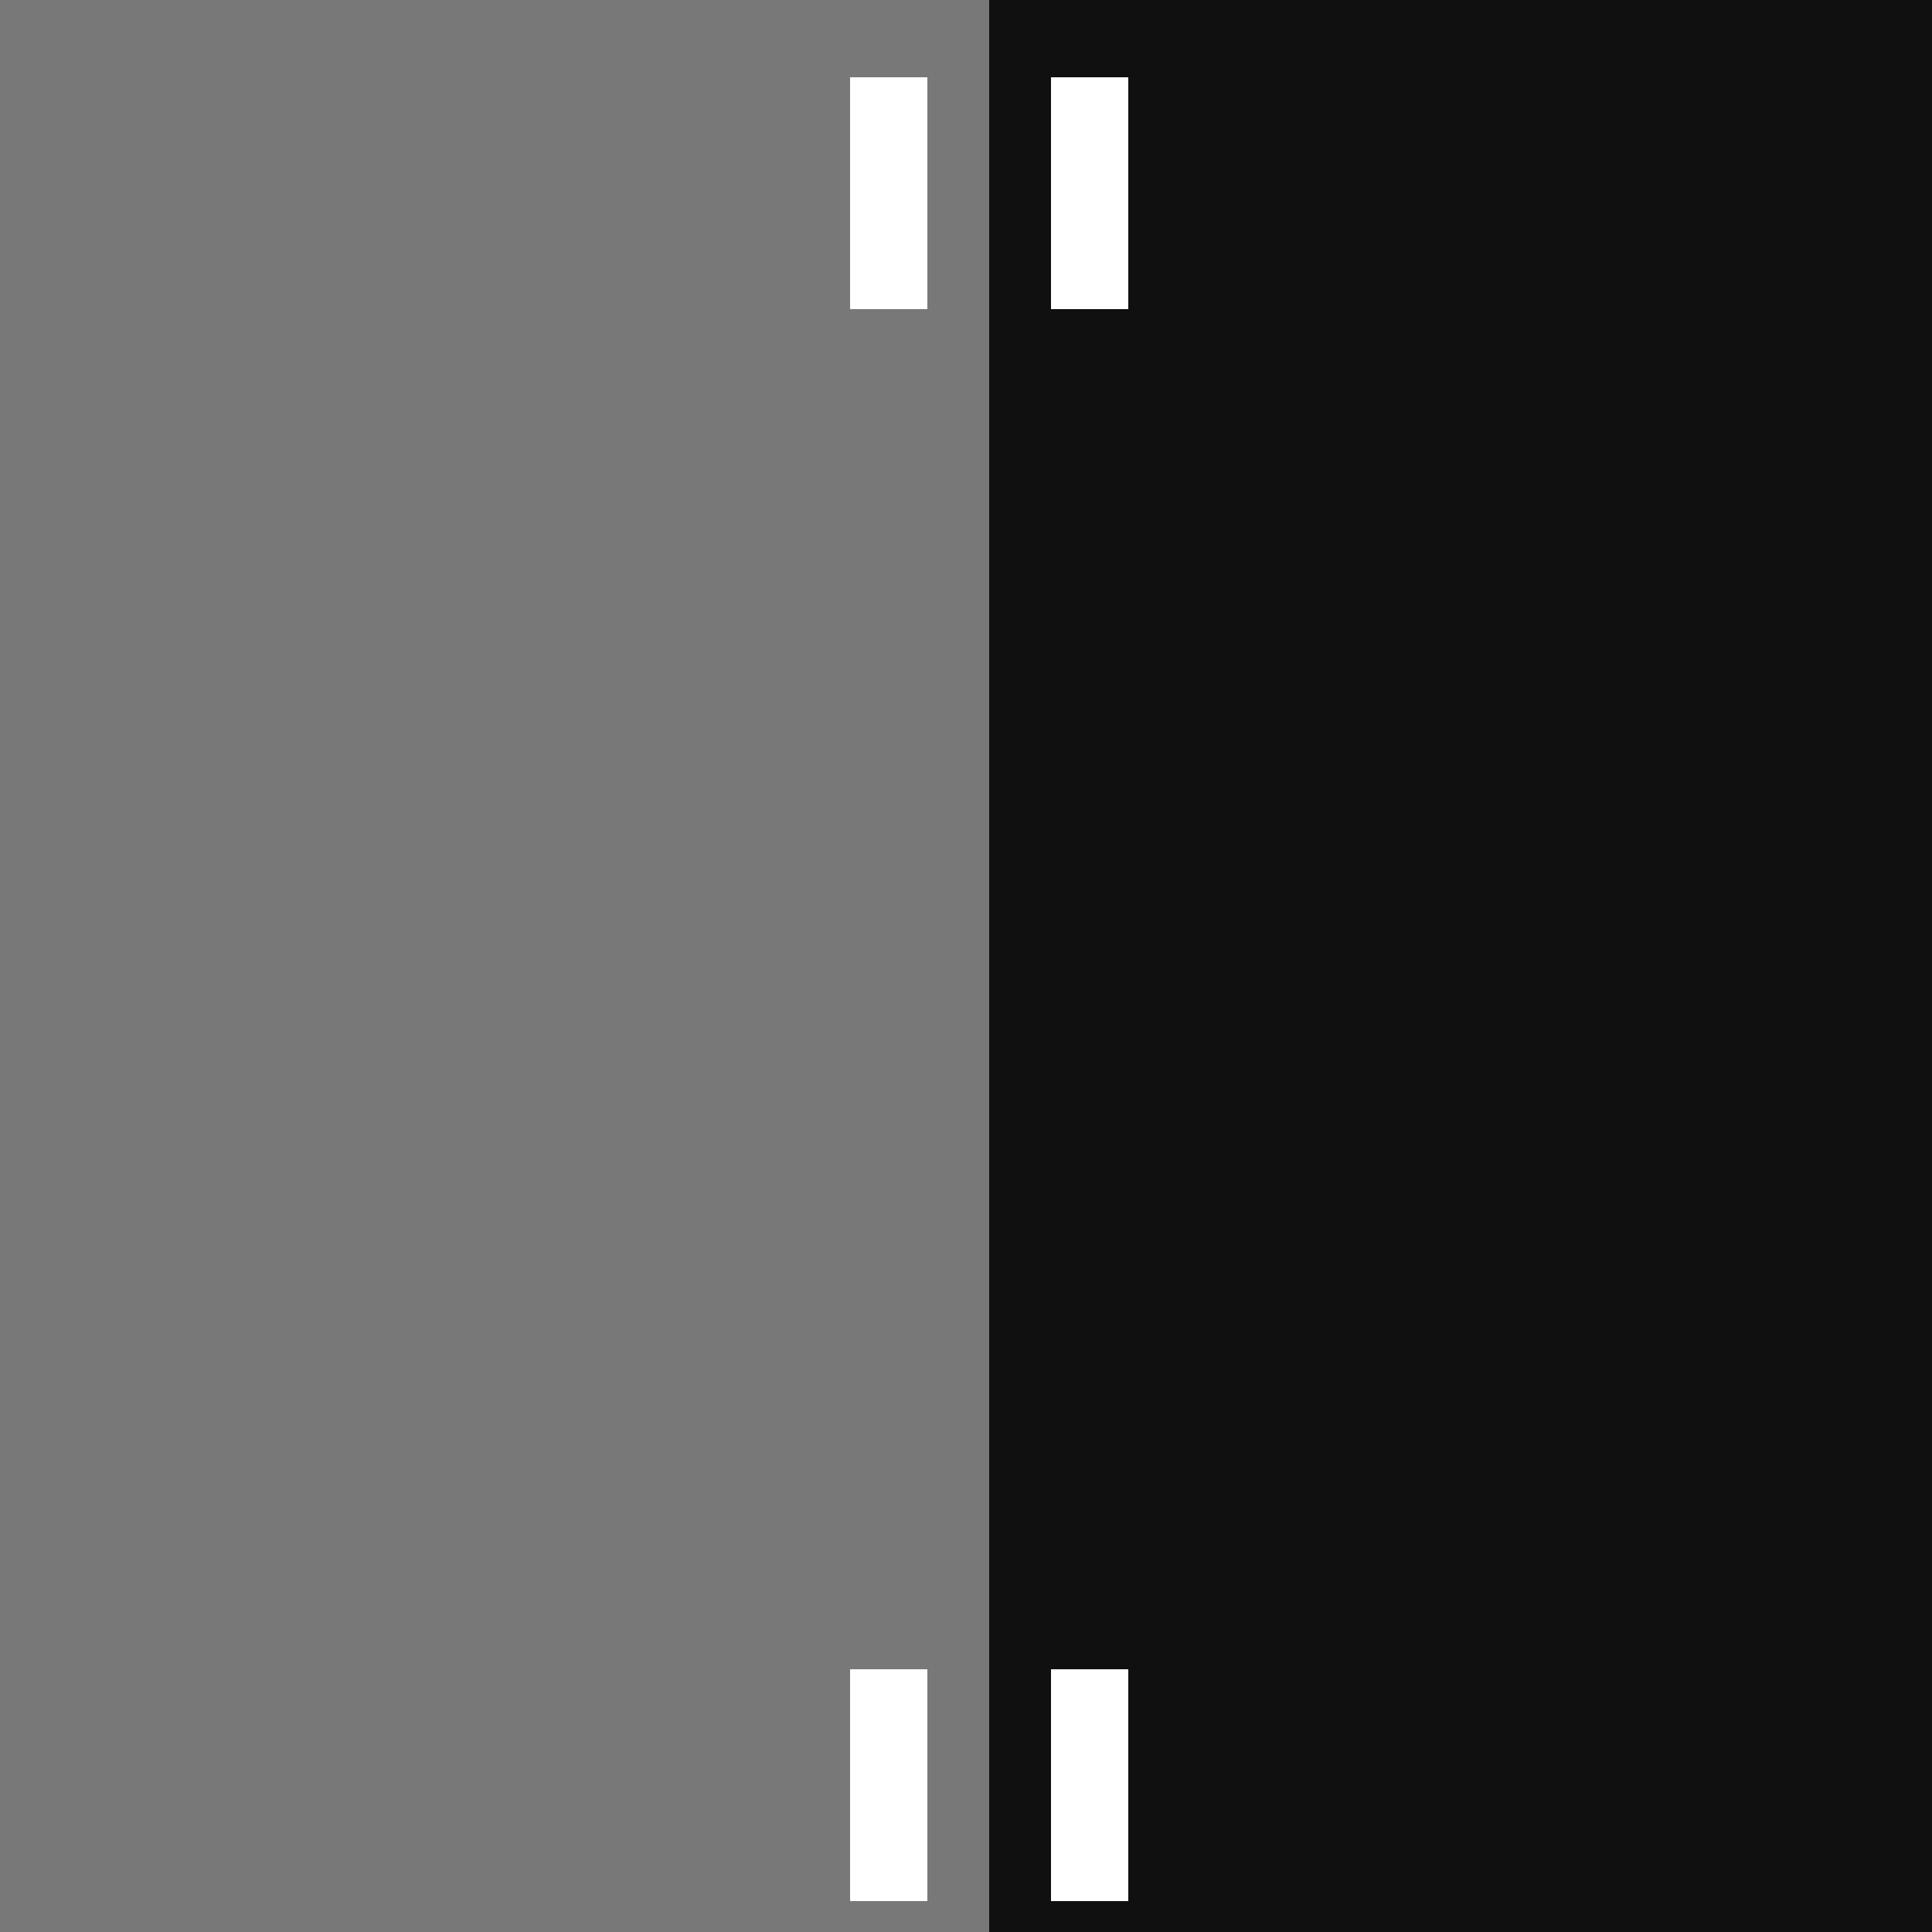
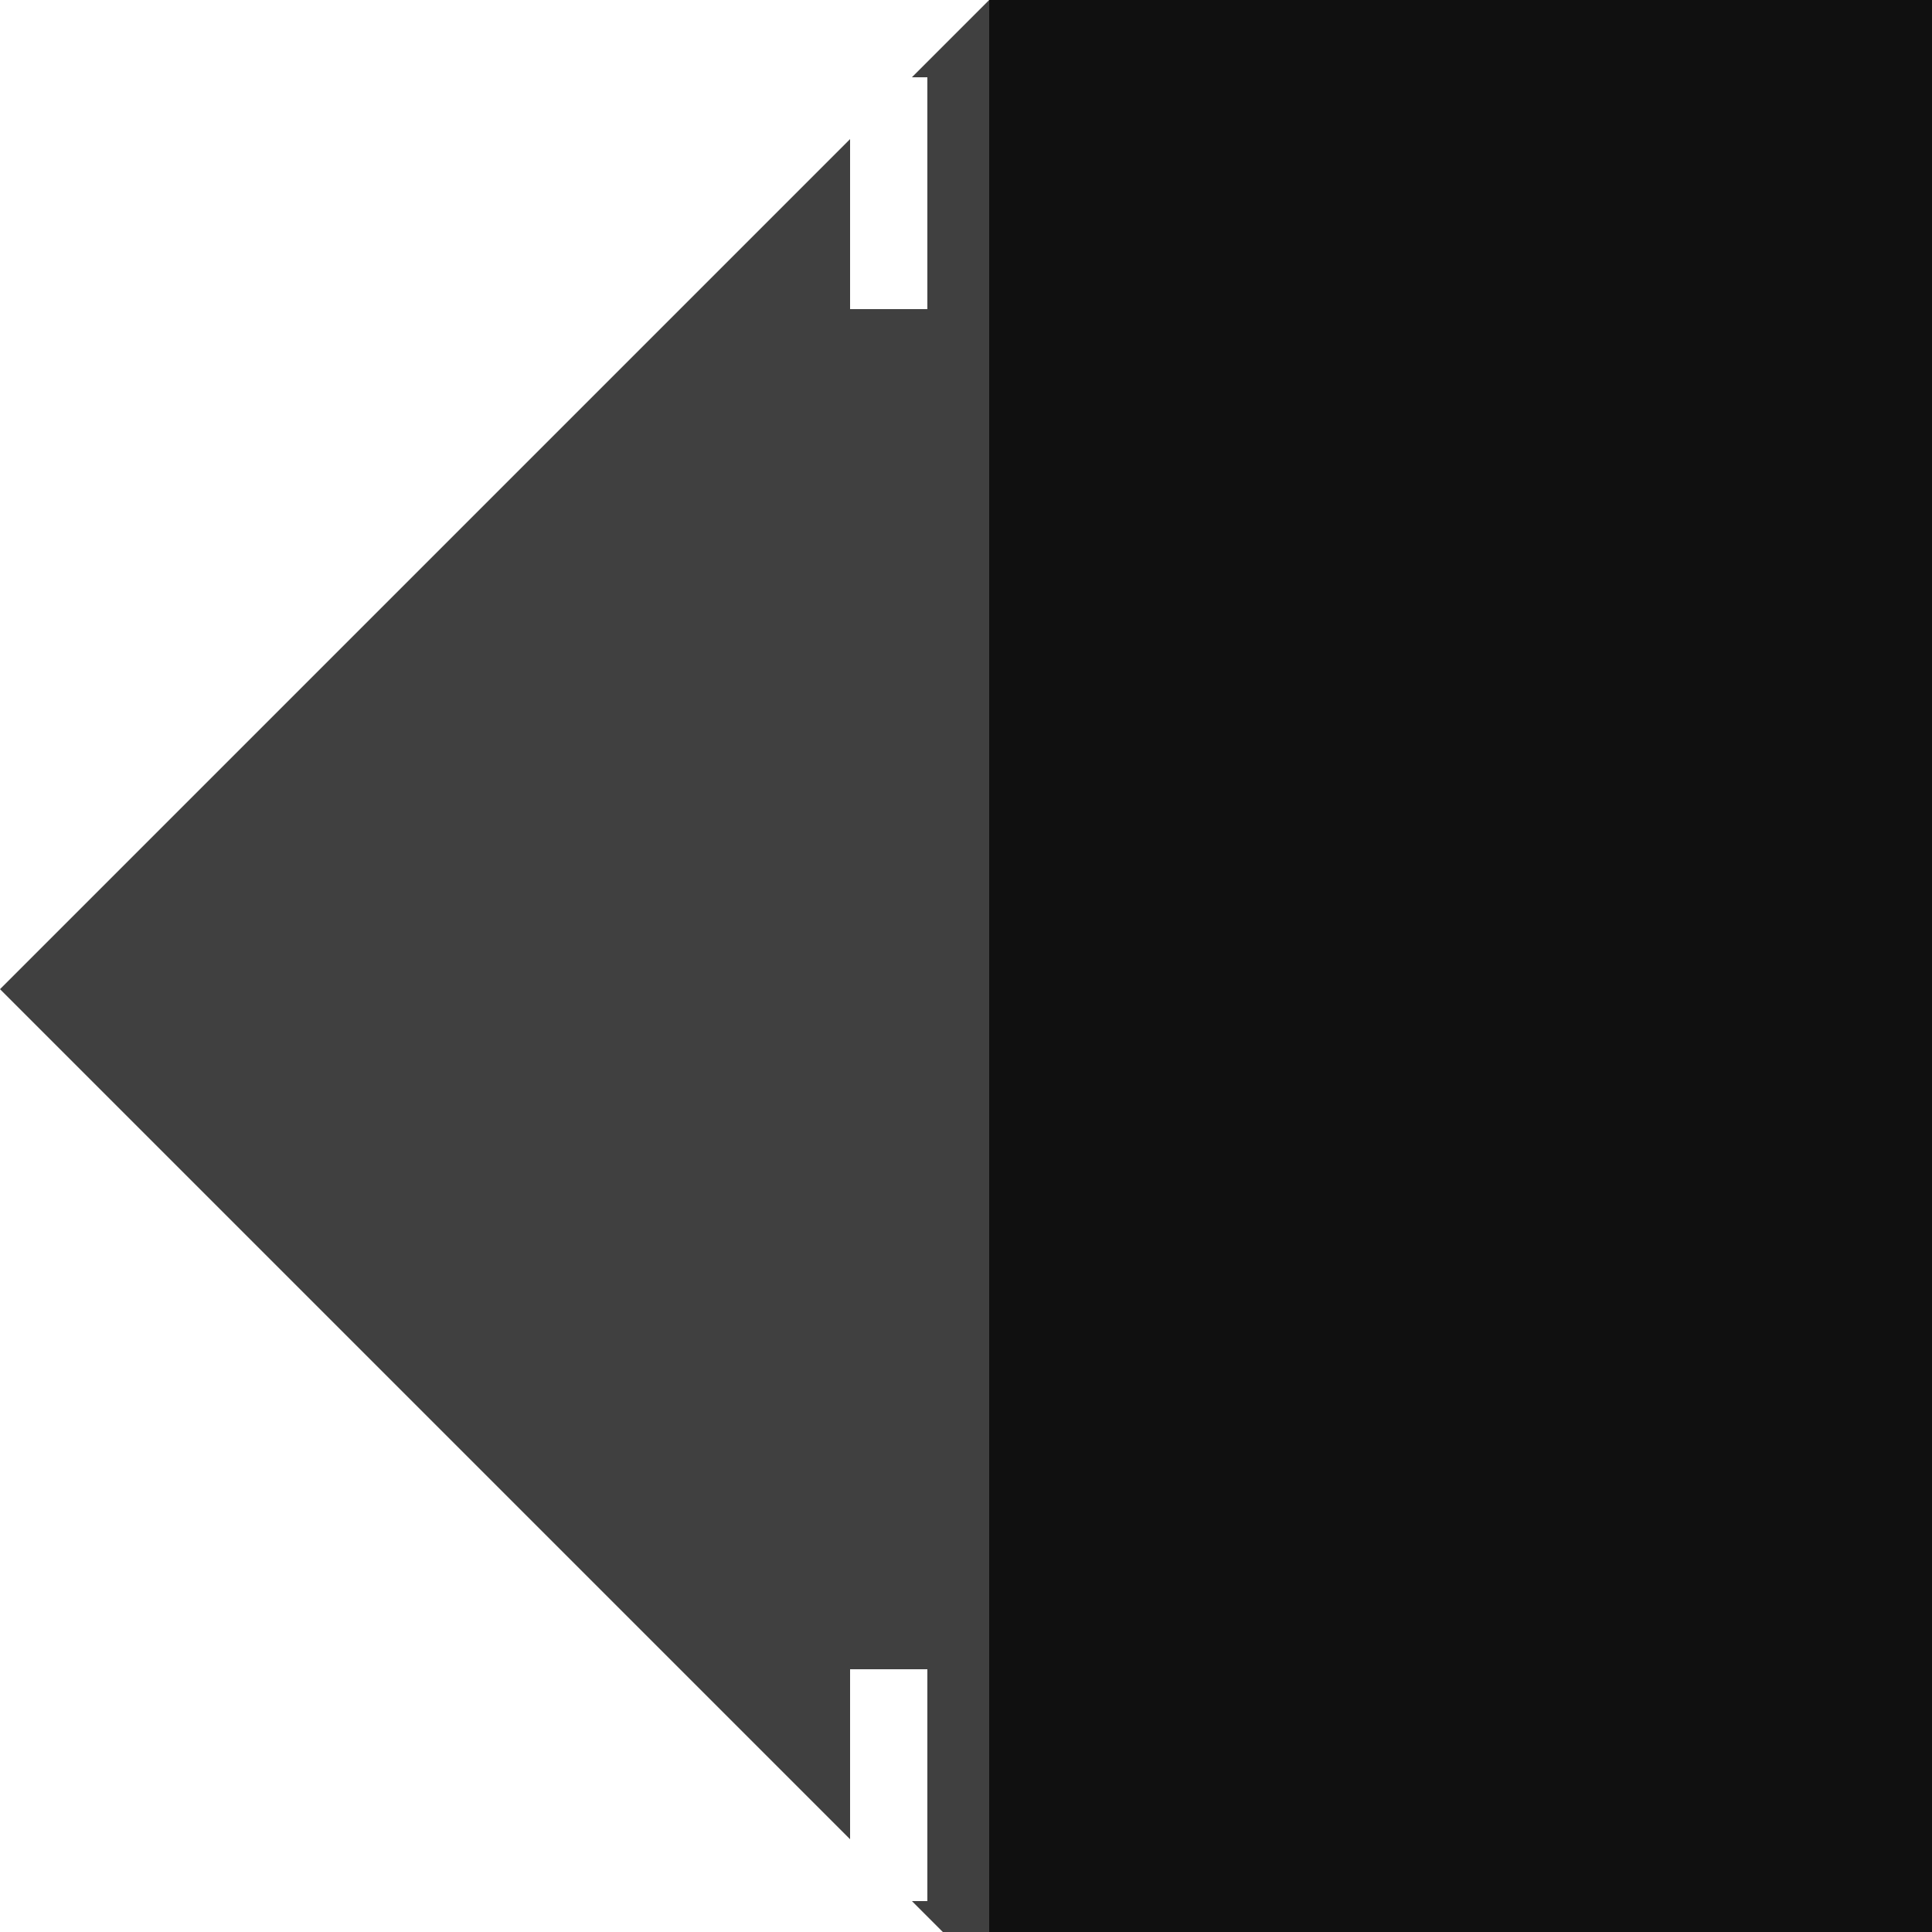
<svg xmlns="http://www.w3.org/2000/svg" width="500" height="500">
  <defs />
  <g>
-     <rect fill="#c2c2c2" stroke="none" x="0" y="0" width="512" height="512" />
    <path fill="#404040" stroke="none" paint-order="stroke fill markers" d=" M 256 0 L 0 256 L 256 512 L 512 256 Z" />
-     <rect fill="#787878" stroke="none" x="0" y="0" width="256" height="512" />
    <rect fill="#101010" stroke="none" x="256" y="0" width="256" height="512" />
    <rect fill="#ffffff" stroke="none" x="220" y="20" width="20" height="60" />
-     <rect fill="#ffffff" stroke="none" x="272" y="20" width="20" height="60" />
    <rect fill="#ffffff" stroke="none" x="220" y="432" width="20" height="60" />
-     <rect fill="#ffffff" stroke="none" x="272" y="432" width="20" height="60" />
  </g>
</svg>